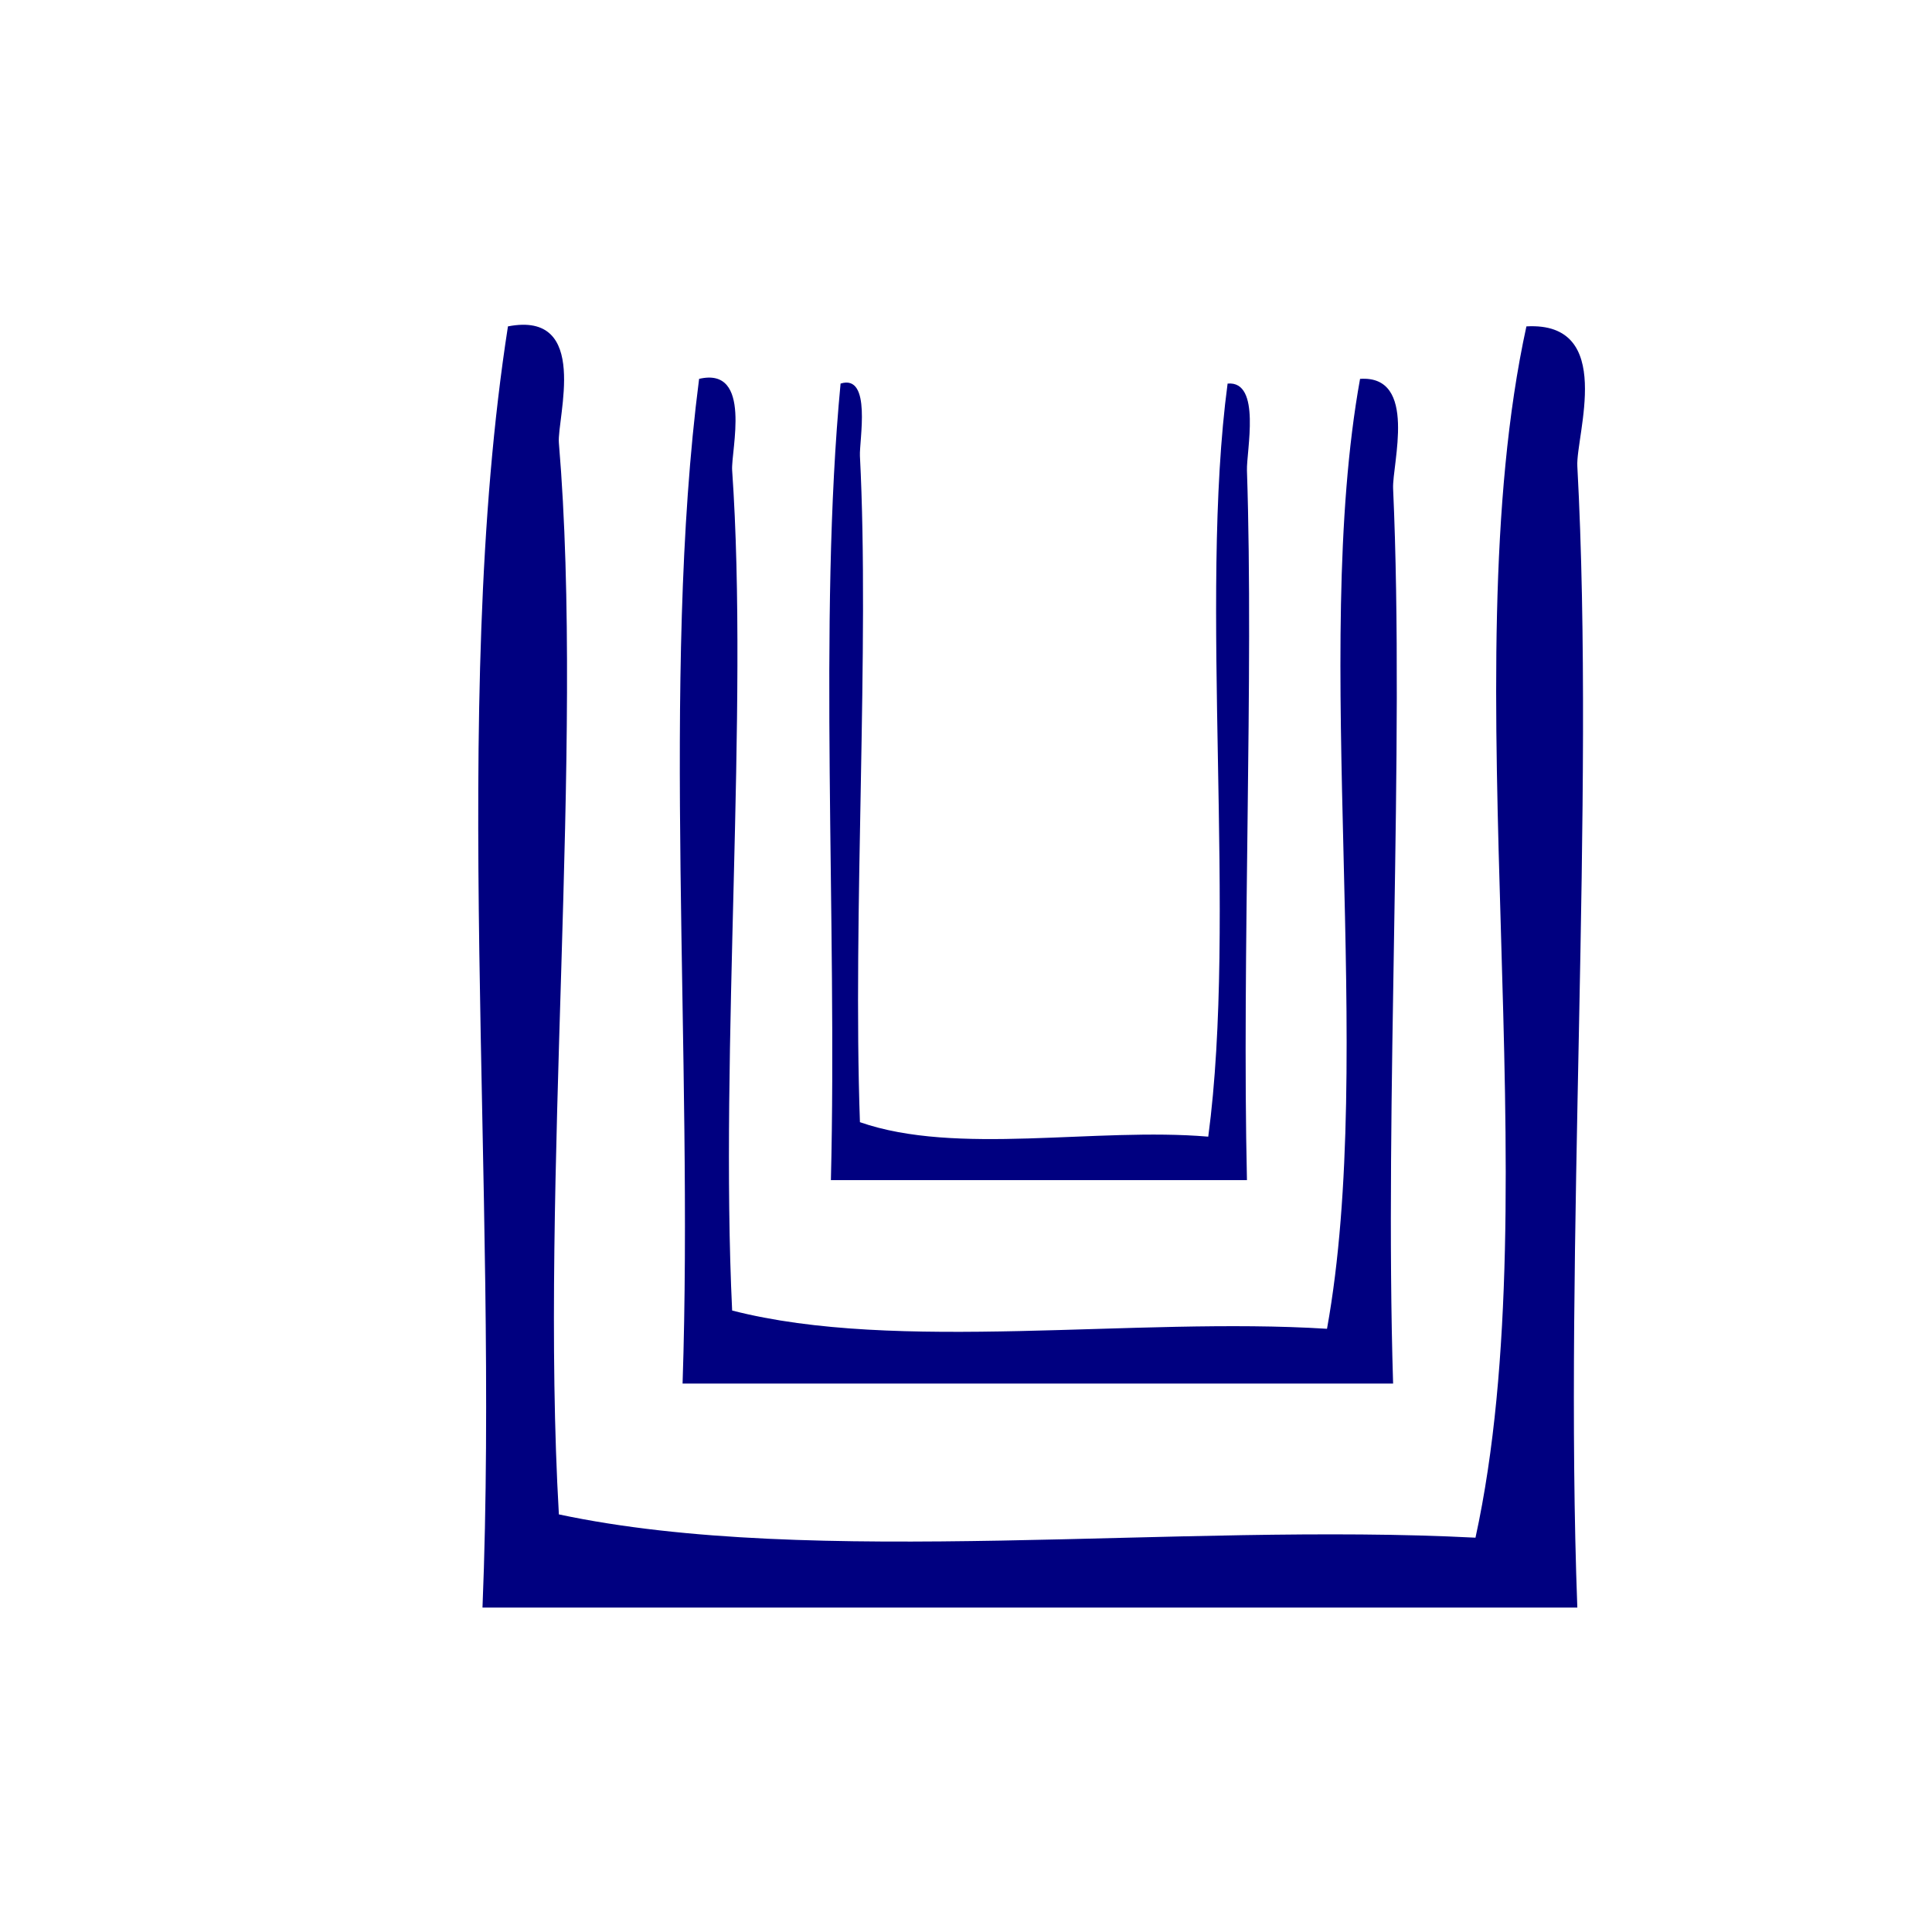
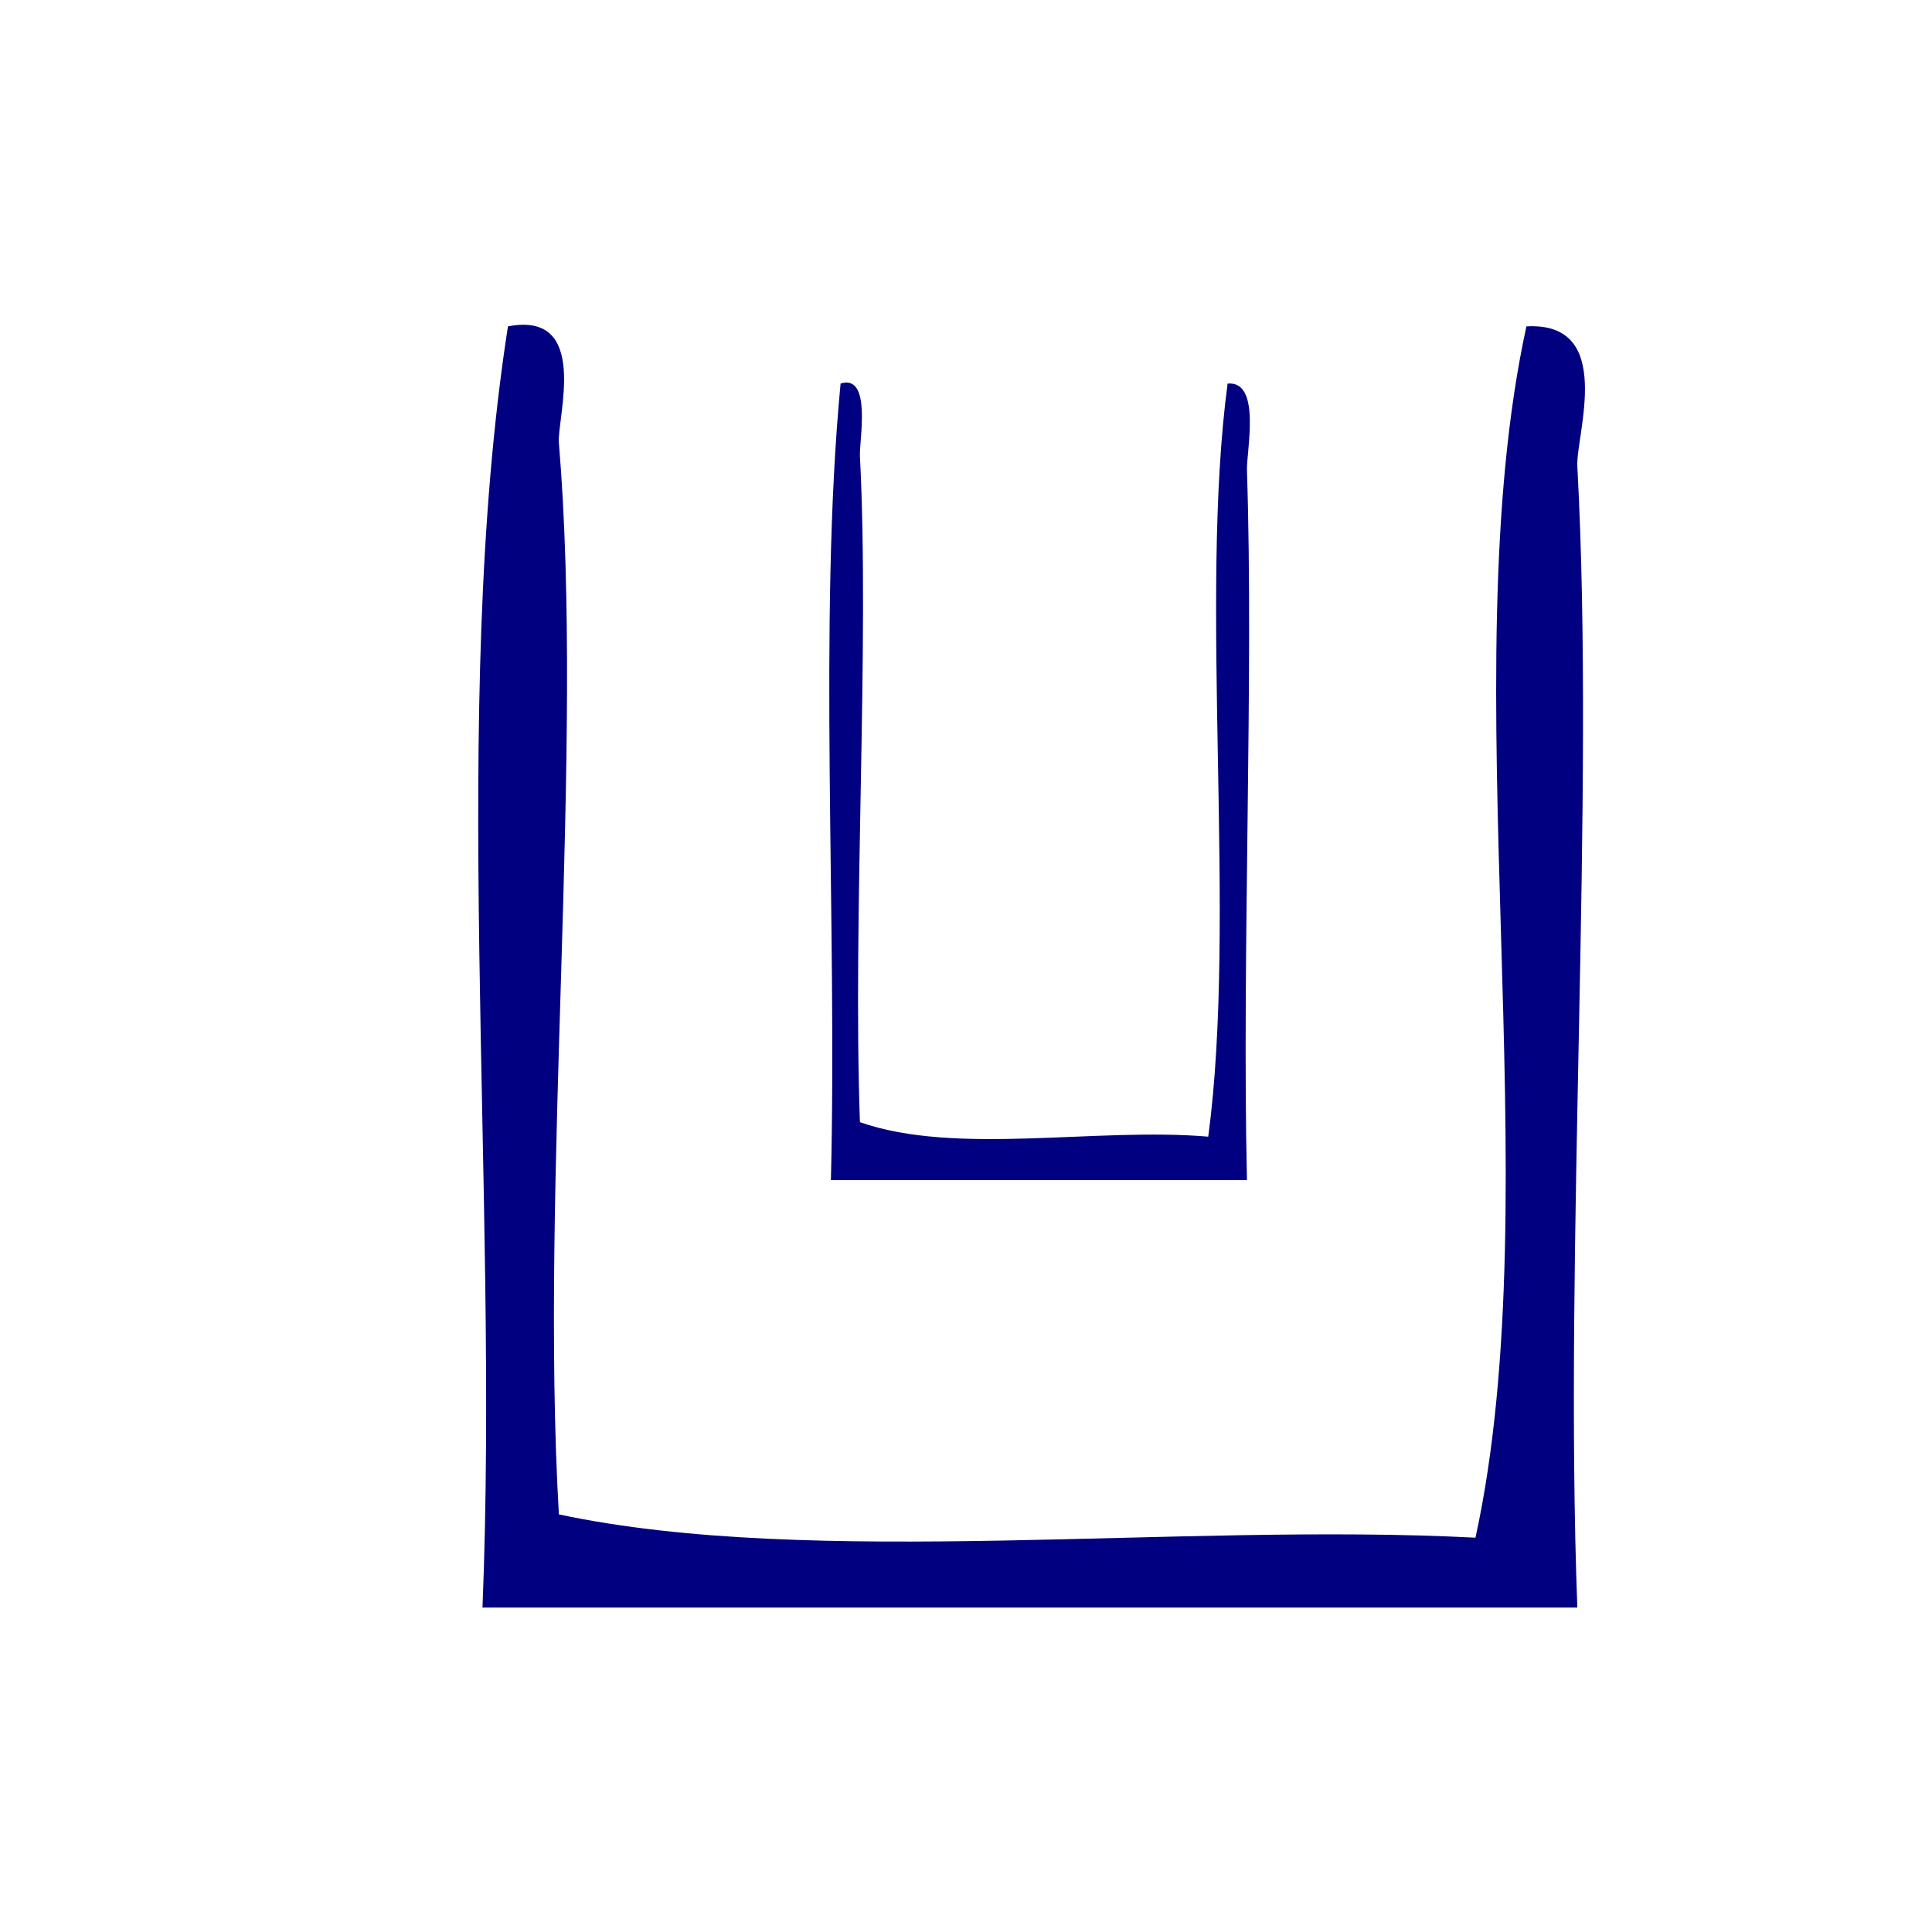
<svg xmlns="http://www.w3.org/2000/svg" xmlns:ns1="http://sodipodi.sourceforge.net/DTD/sodipodi-0.dtd" xmlns:ns2="http://www.inkscape.org/namespaces/inkscape" version="1.1" id="Calque_1" x="0px" y="0px" width="100px" height="100px" viewBox="0 0 100 100" enable-background="new 0 0 100 100" xml:space="preserve" ns1:docname="unideo-42-encase.svg" ns2:version="0.92.3 (2405546, 2018-03-11)">
  <defs id="defs11" />
  <ns1:namedview pagecolor="#ffffff" bordercolor="#666666" borderopacity="1" objecttolerance="10" gridtolerance="10" guidetolerance="10" ns2:pageopacity="0" ns2:pageshadow="2" ns2:window-width="986" ns2:window-height="480" id="namedview9" showgrid="false" ns2:zoom="2.36" ns2:cx="49.511941" ns2:cy="61.108982" ns2:window-x="128" ns2:window-y="49" ns2:window-maximized="0" ns2:current-layer="g862" />
  <g id="g6" style="fill:#008080;fill-opacity:1" transform="matrix(0.813,0,0,0.813,8.449,9.528)">
    <g id="g862" transform="rotate(-90,53.214,49.801)">
      <g transform="matrix(1.483,0,0,1.621,-20.927,-29.179)" id="g8-29-7" style="fill:#000080;fill-opacity:1">
        <g id="g6-68-3" style="fill:#000080;fill-opacity:1">
          <g id="g4-547-8" style="fill:#000080;fill-opacity:1">
            <path ns2:connector-curvature="0" d="m 77.466,29.434 c 0.69,3.255 -3.945,1.92 -5,2 -13.11,1.009 -31.707,-0.756 -46.001,0 -2.329,10.006 -0.337,24.33 -1,36 15.004,2.996 36.996,-0.996 52.001,2 0.216,3.517 -4.679,1.936 -6,2 -14.206,0.705 -33.568,-0.528 -49.001,0 0,-14.333 0,-28.667 0,-43 18.001,0.665 38.665,-1.33 55.001,1 z" id="path2-37-3" style="fill:#000080;fill-opacity:1" />
          </g>
        </g>
      </g>
      <g transform="matrix(1.163,0,0,1.052,0.521,-0.262)" id="g8-29-6" style="fill:#000080;fill-opacity:1">
        <g id="g6-68-14" style="fill:#000080;fill-opacity:1">
          <g id="g4-547-0" style="fill:#000080;fill-opacity:1">
-             <path ns2:connector-curvature="0" d="m 77.466,29.434 c 0.69,3.255 -3.945,1.92 -5,2 -13.11,1.009 -31.707,-0.756 -46.001,0 -2.329,10.006 -0.337,24.33 -1,36 15.004,2.996 36.996,-0.996 52.001,2 0.216,3.517 -4.679,1.936 -6,2 -14.206,0.705 -33.568,-0.528 -49.001,0 0,-14.333 0,-28.667 0,-43 18.001,0.665 38.665,-1.33 55.001,1 z" id="path2-37-1" style="fill:#000080;fill-opacity:1" />
-           </g>
+             </g>
        </g>
      </g>
      <g transform="matrix(0.922,0,0,0.616,18.89,21.579)" id="g8-29-2" style="fill:#000080;fill-opacity:1">
        <g id="g6-68-5" style="fill:#000080;fill-opacity:1">
          <g id="g4-547-6" style="fill:#000080;fill-opacity:1">
            <path ns2:connector-curvature="0" d="m 77.466,29.434 c 0.69,3.255 -3.945,1.92 -5,2 -13.11,1.009 -31.707,-0.756 -46.001,0 -2.329,10.006 -0.337,24.33 -1,36 15.004,2.996 36.996,-0.996 52.001,2 0.216,3.517 -4.679,1.936 -6,2 -14.206,0.705 -33.568,-0.528 -49.001,0 0,-14.333 0,-28.667 0,-43 18.001,0.665 38.665,-1.33 55.001,1 z" id="path2-37-7" style="fill:#000080;fill-opacity:1" />
          </g>
        </g>
      </g>
    </g>
  </g>
</svg>